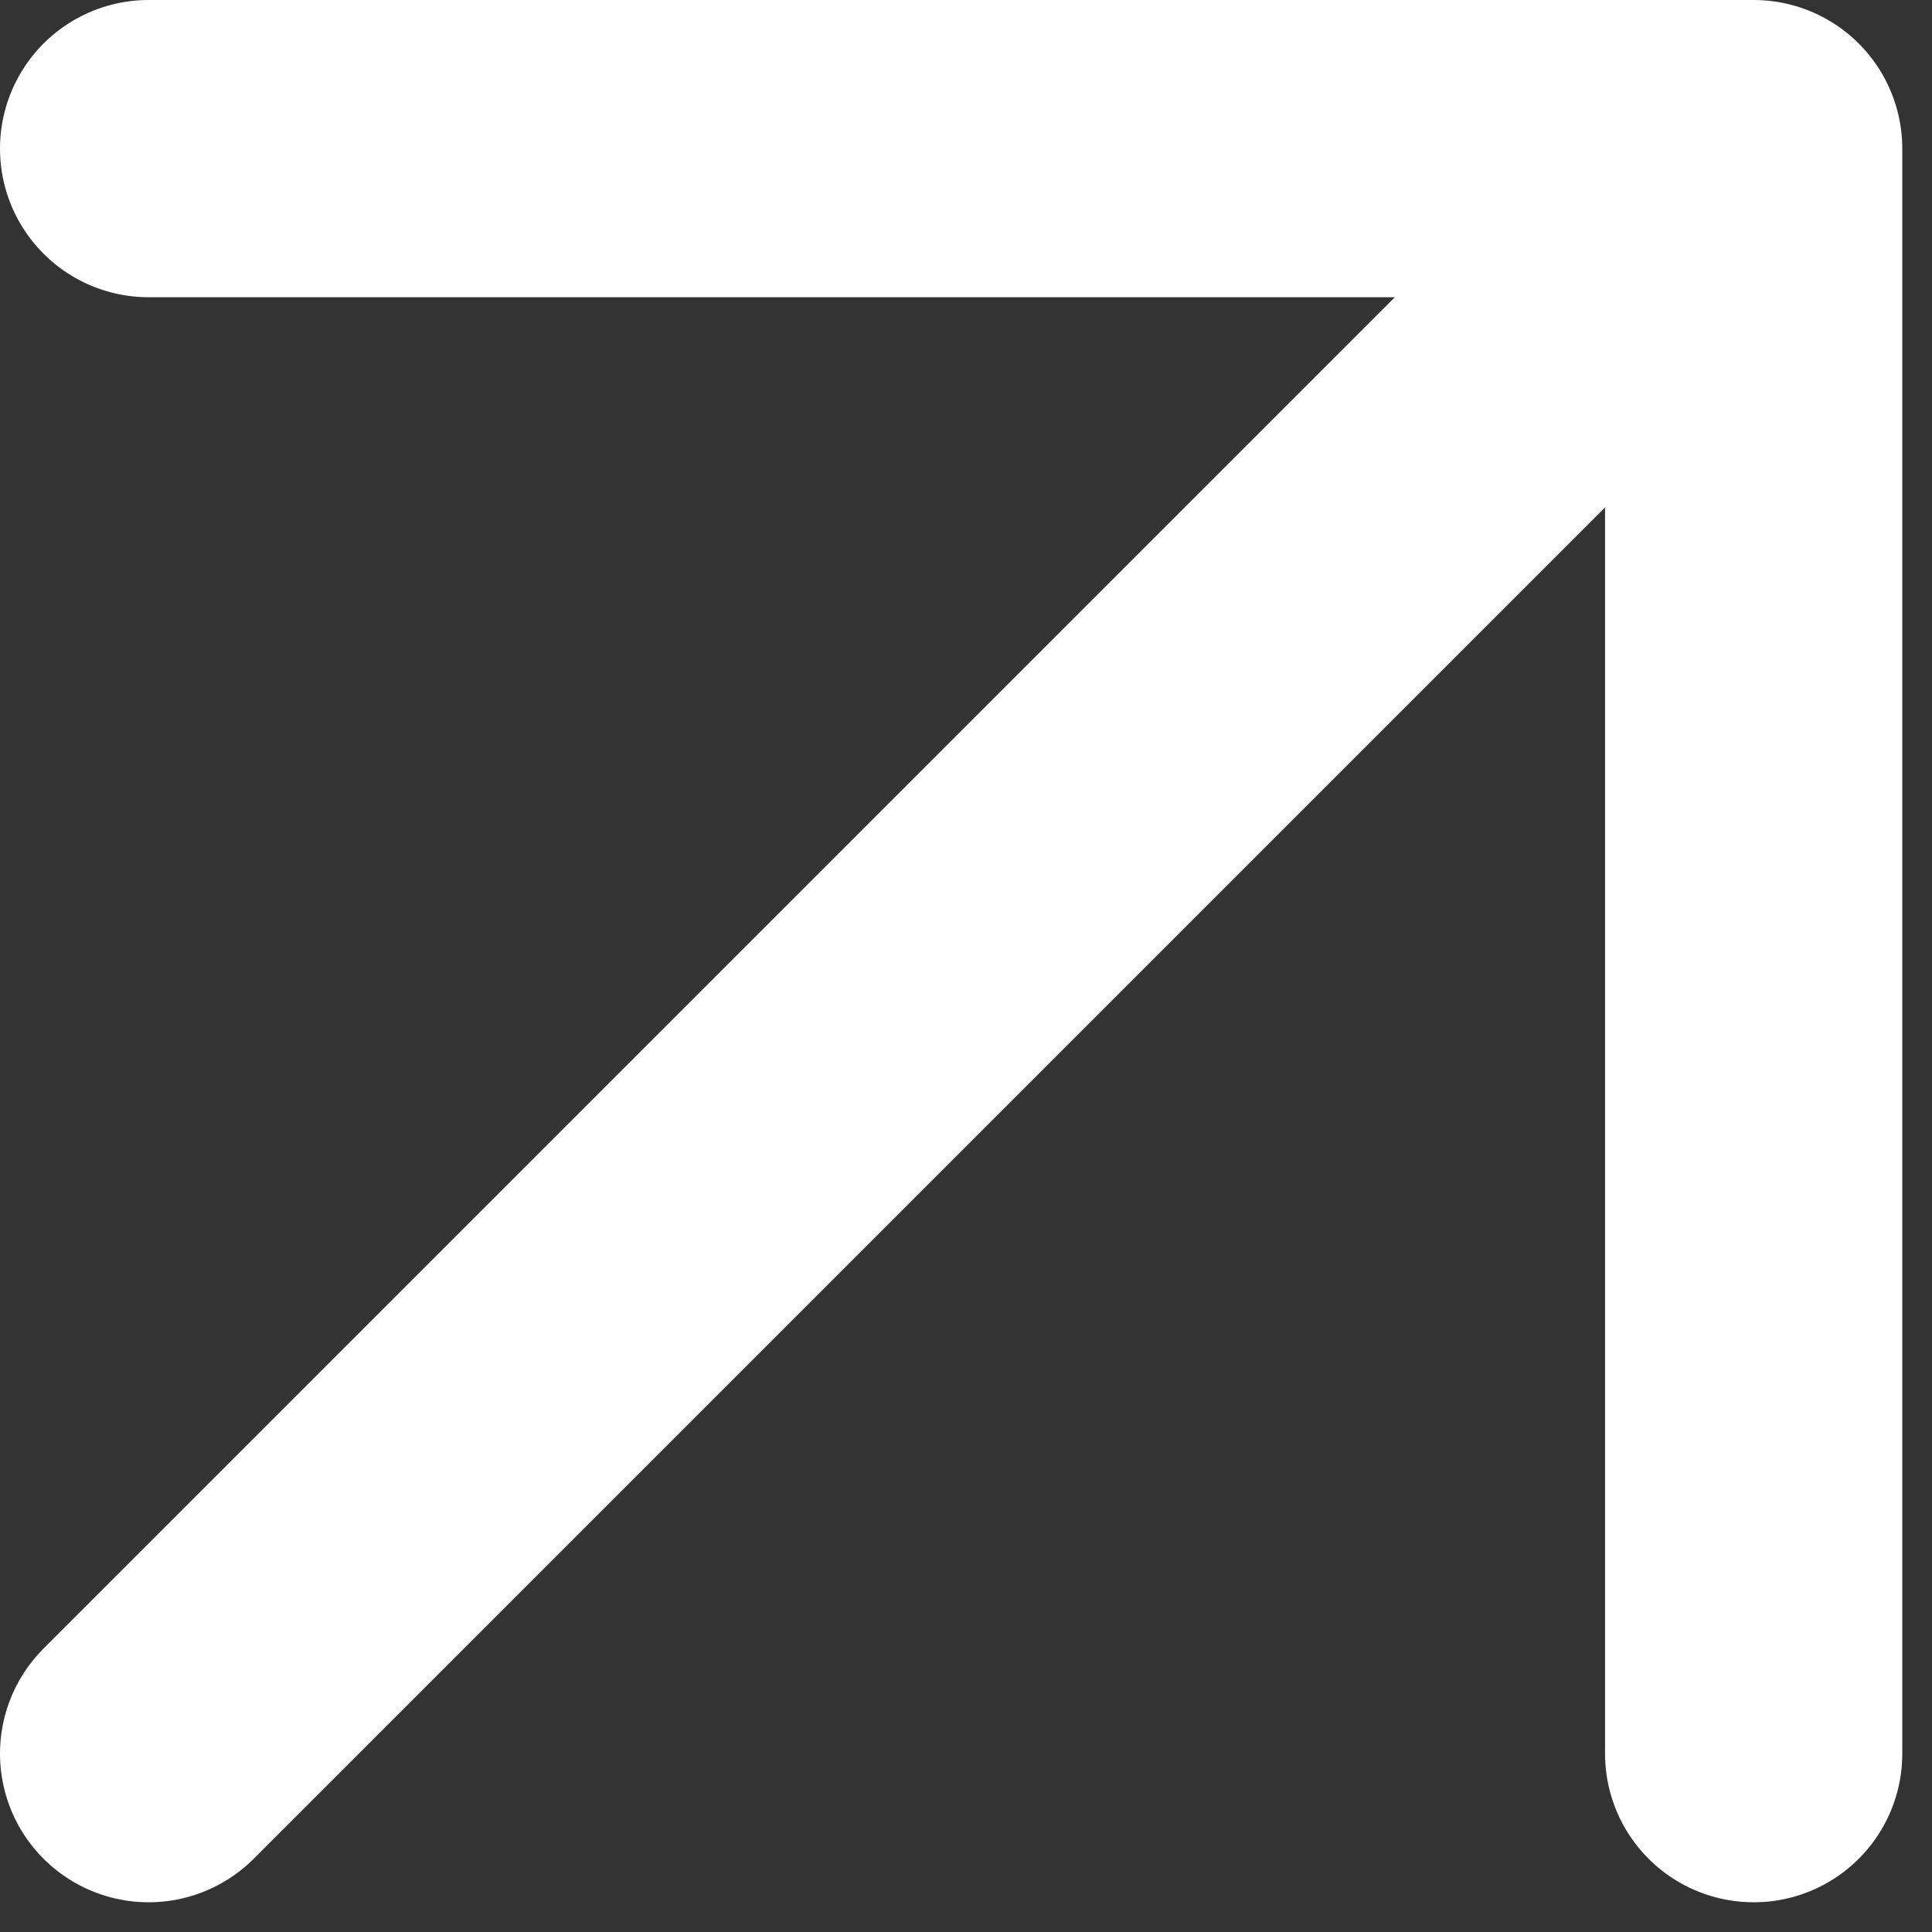
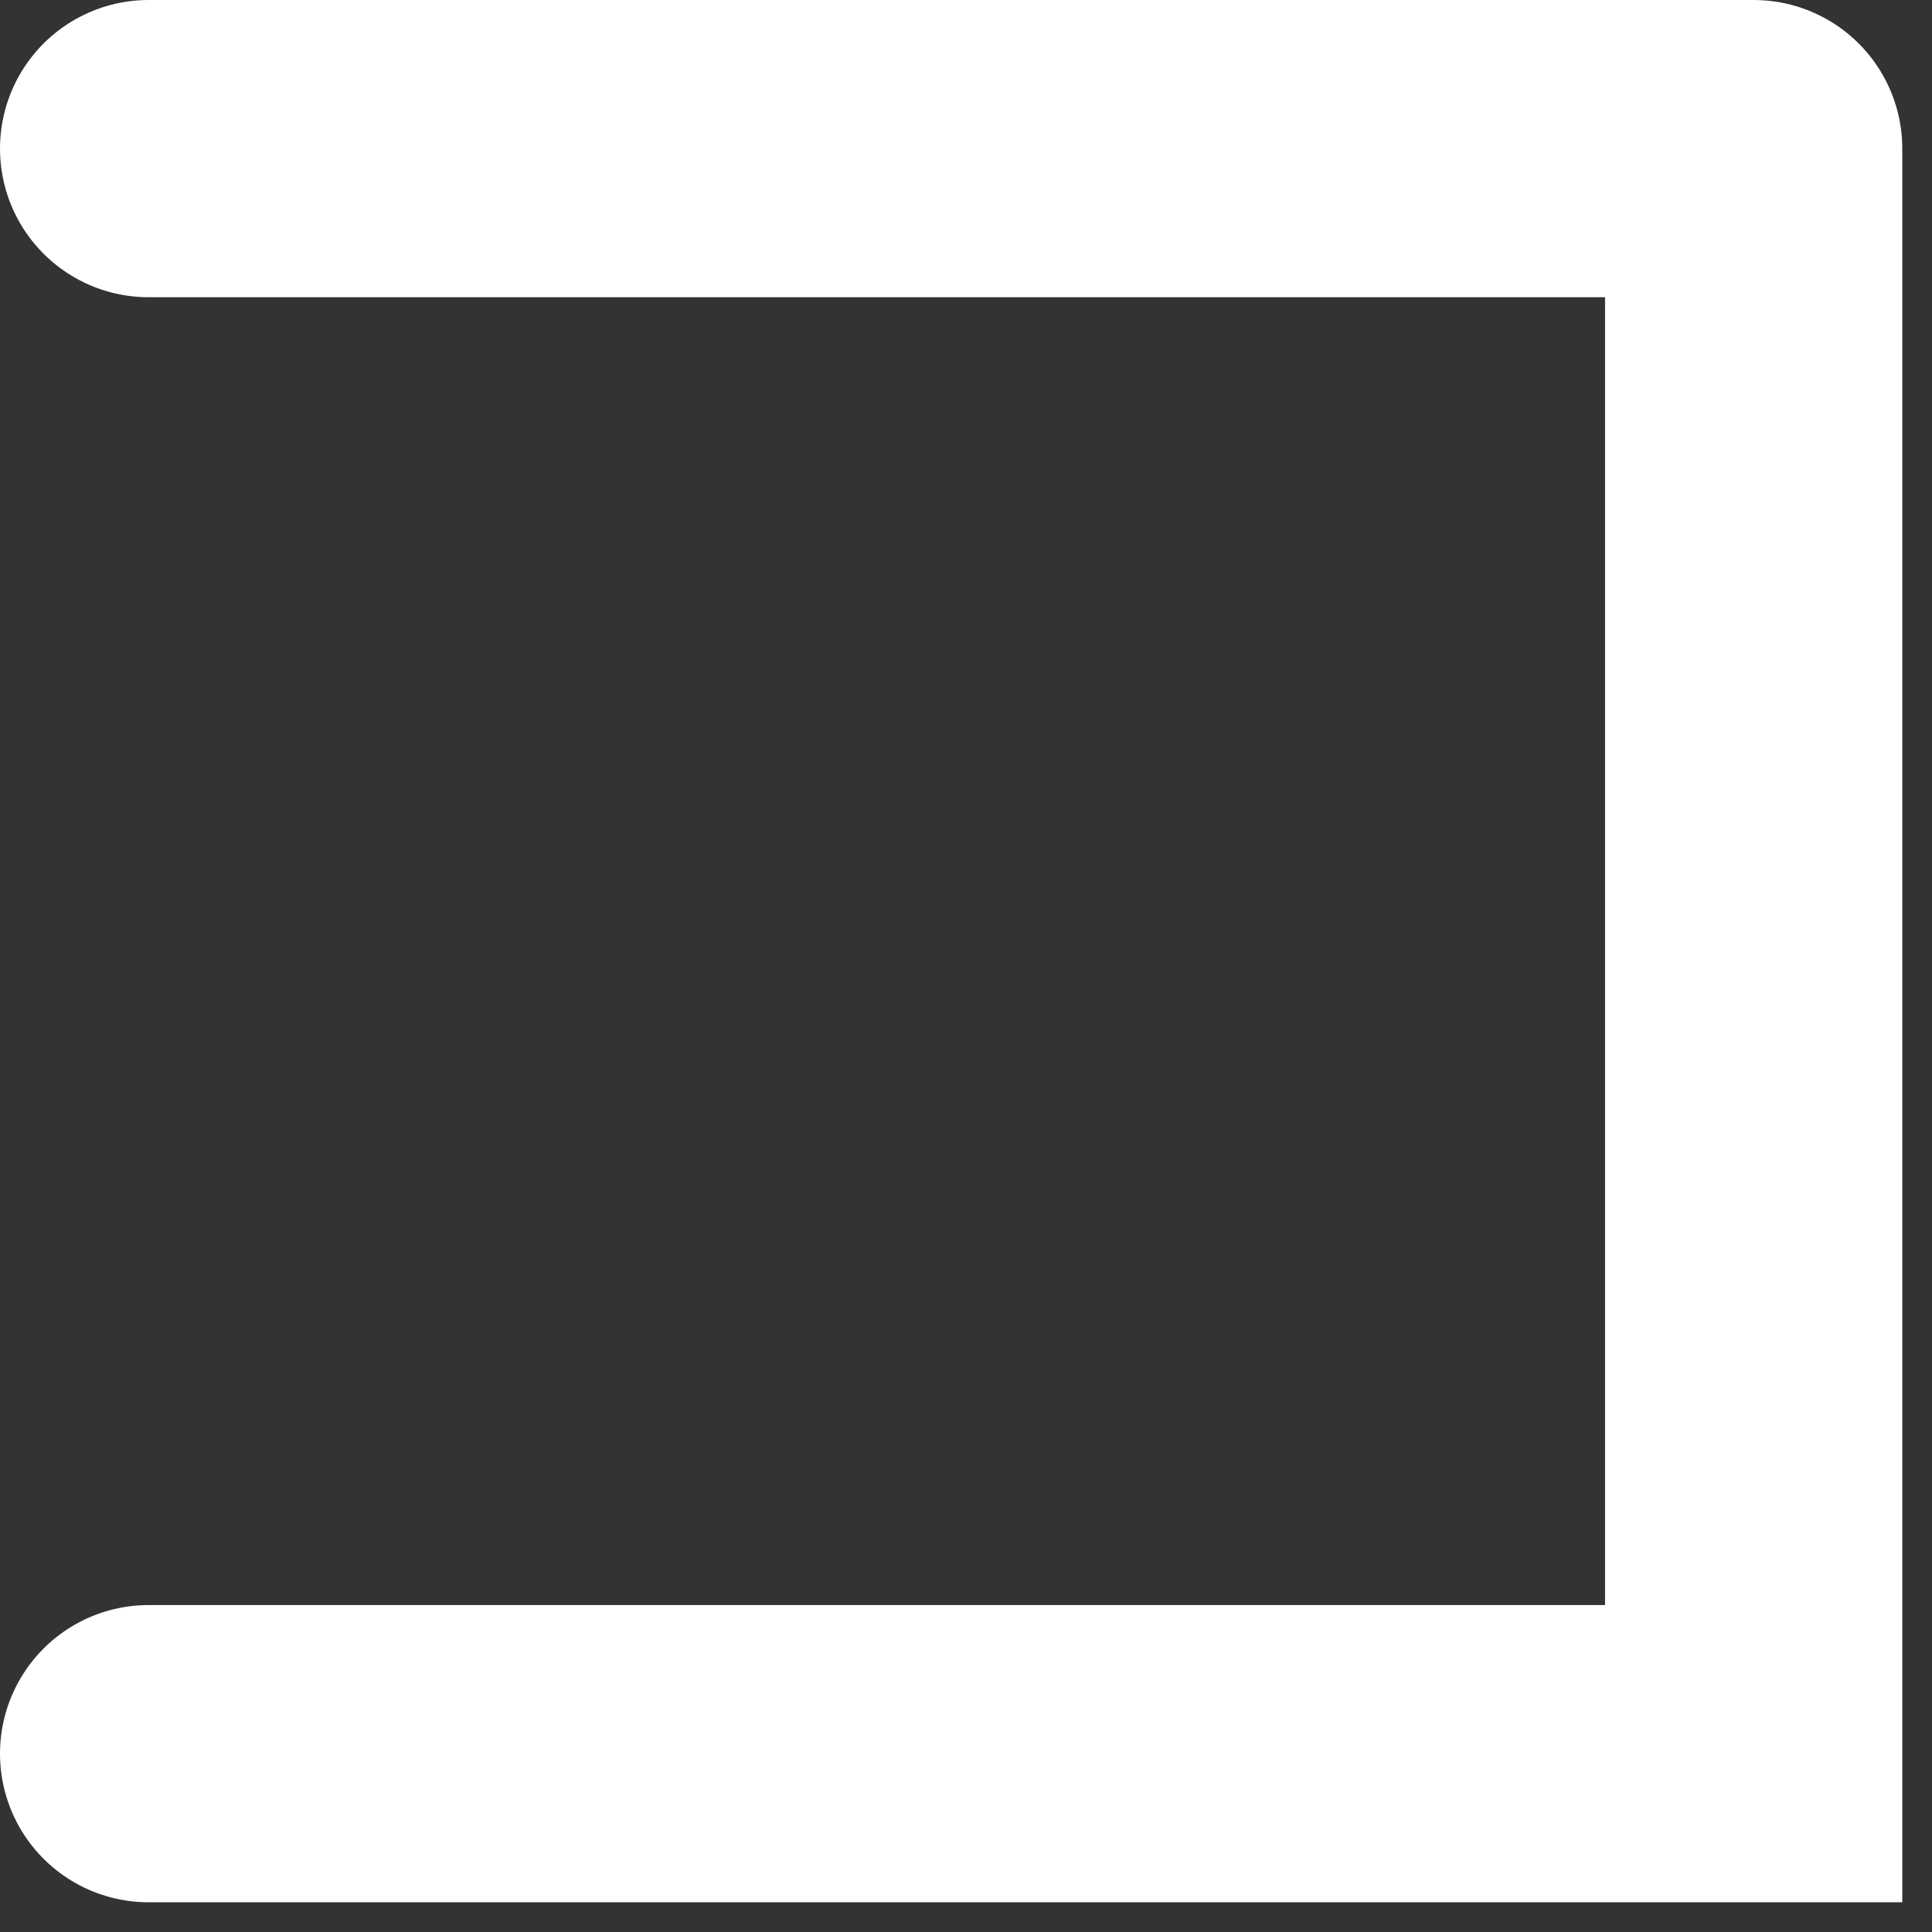
<svg xmlns="http://www.w3.org/2000/svg" fill="none" height="100%" overflow="visible" preserveAspectRatio="none" style="display: block;" viewBox="0 0 13 13" width="100%">
  <rect x="0" y="0" width="13" height="13" fill="#333333" stroke="none" />
-   <path d="M1 1H11.8M11.8 1V11.8M11.8 1L1 11.8" id="Vector" stroke="white" stroke-linecap="round" stroke-width="2" />
+   <path d="M1 1H11.8M11.8 1V11.8L1 11.8" id="Vector" stroke="white" stroke-linecap="round" stroke-width="2" />
</svg>